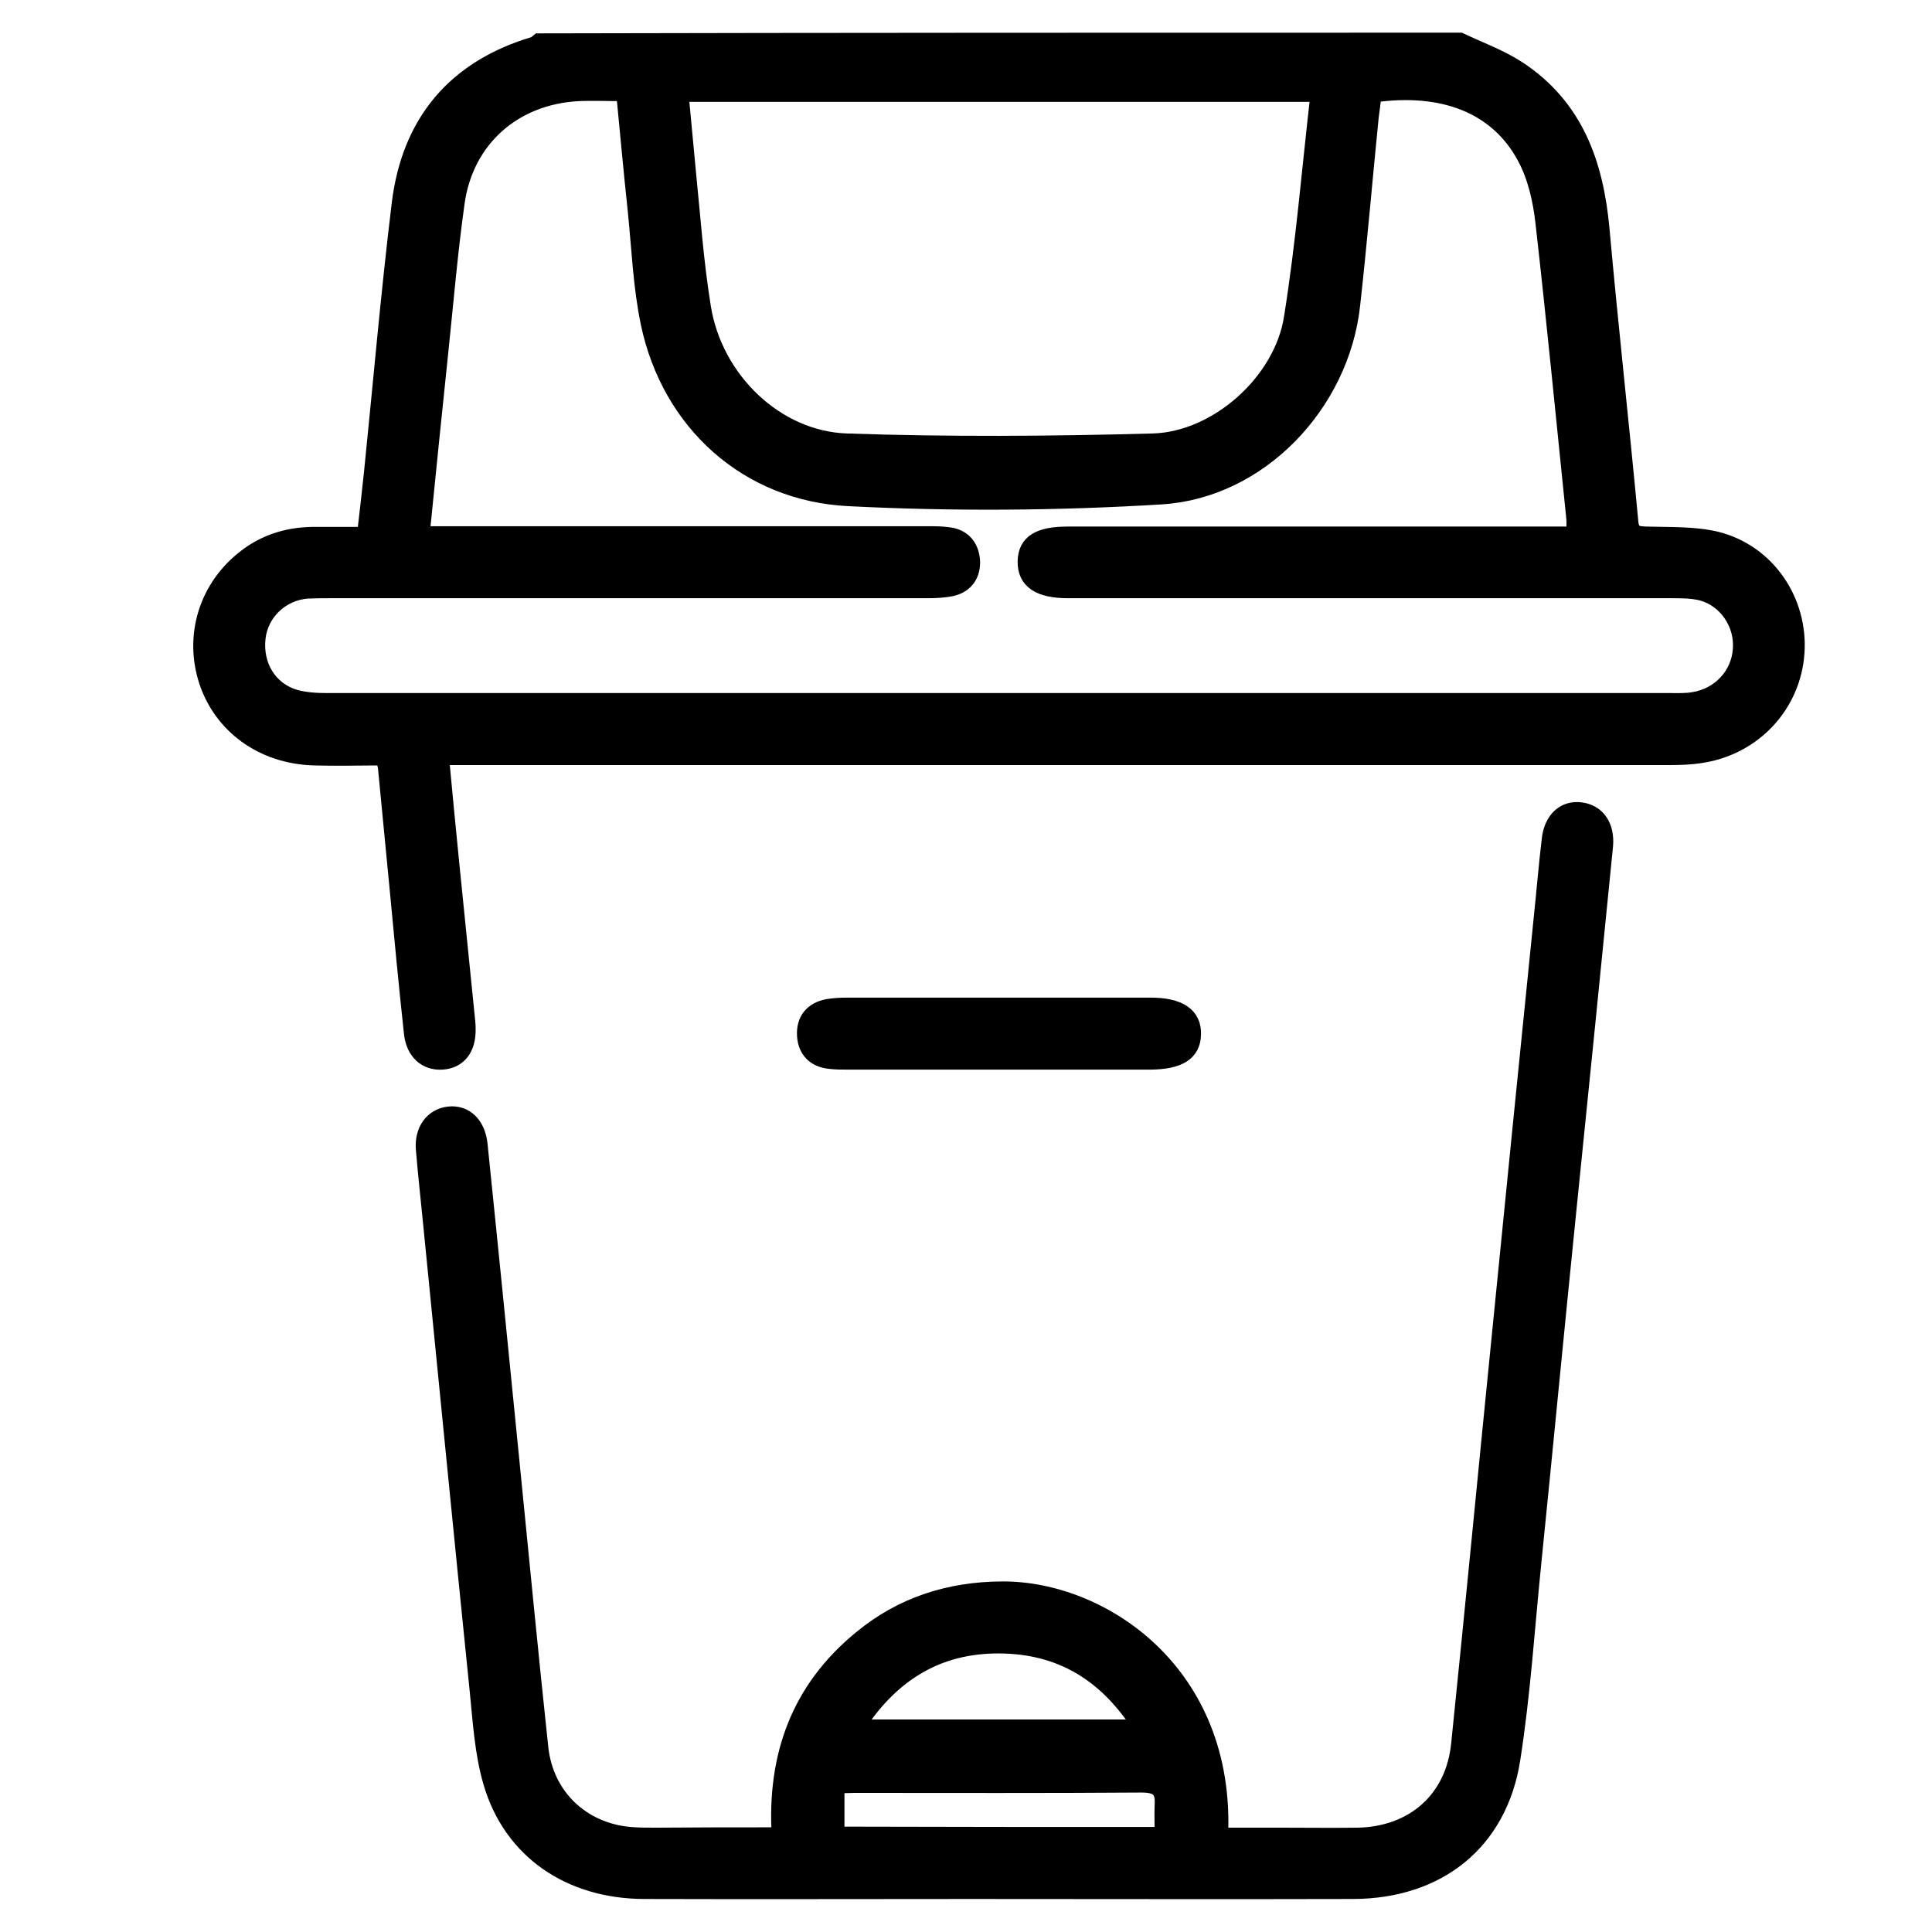
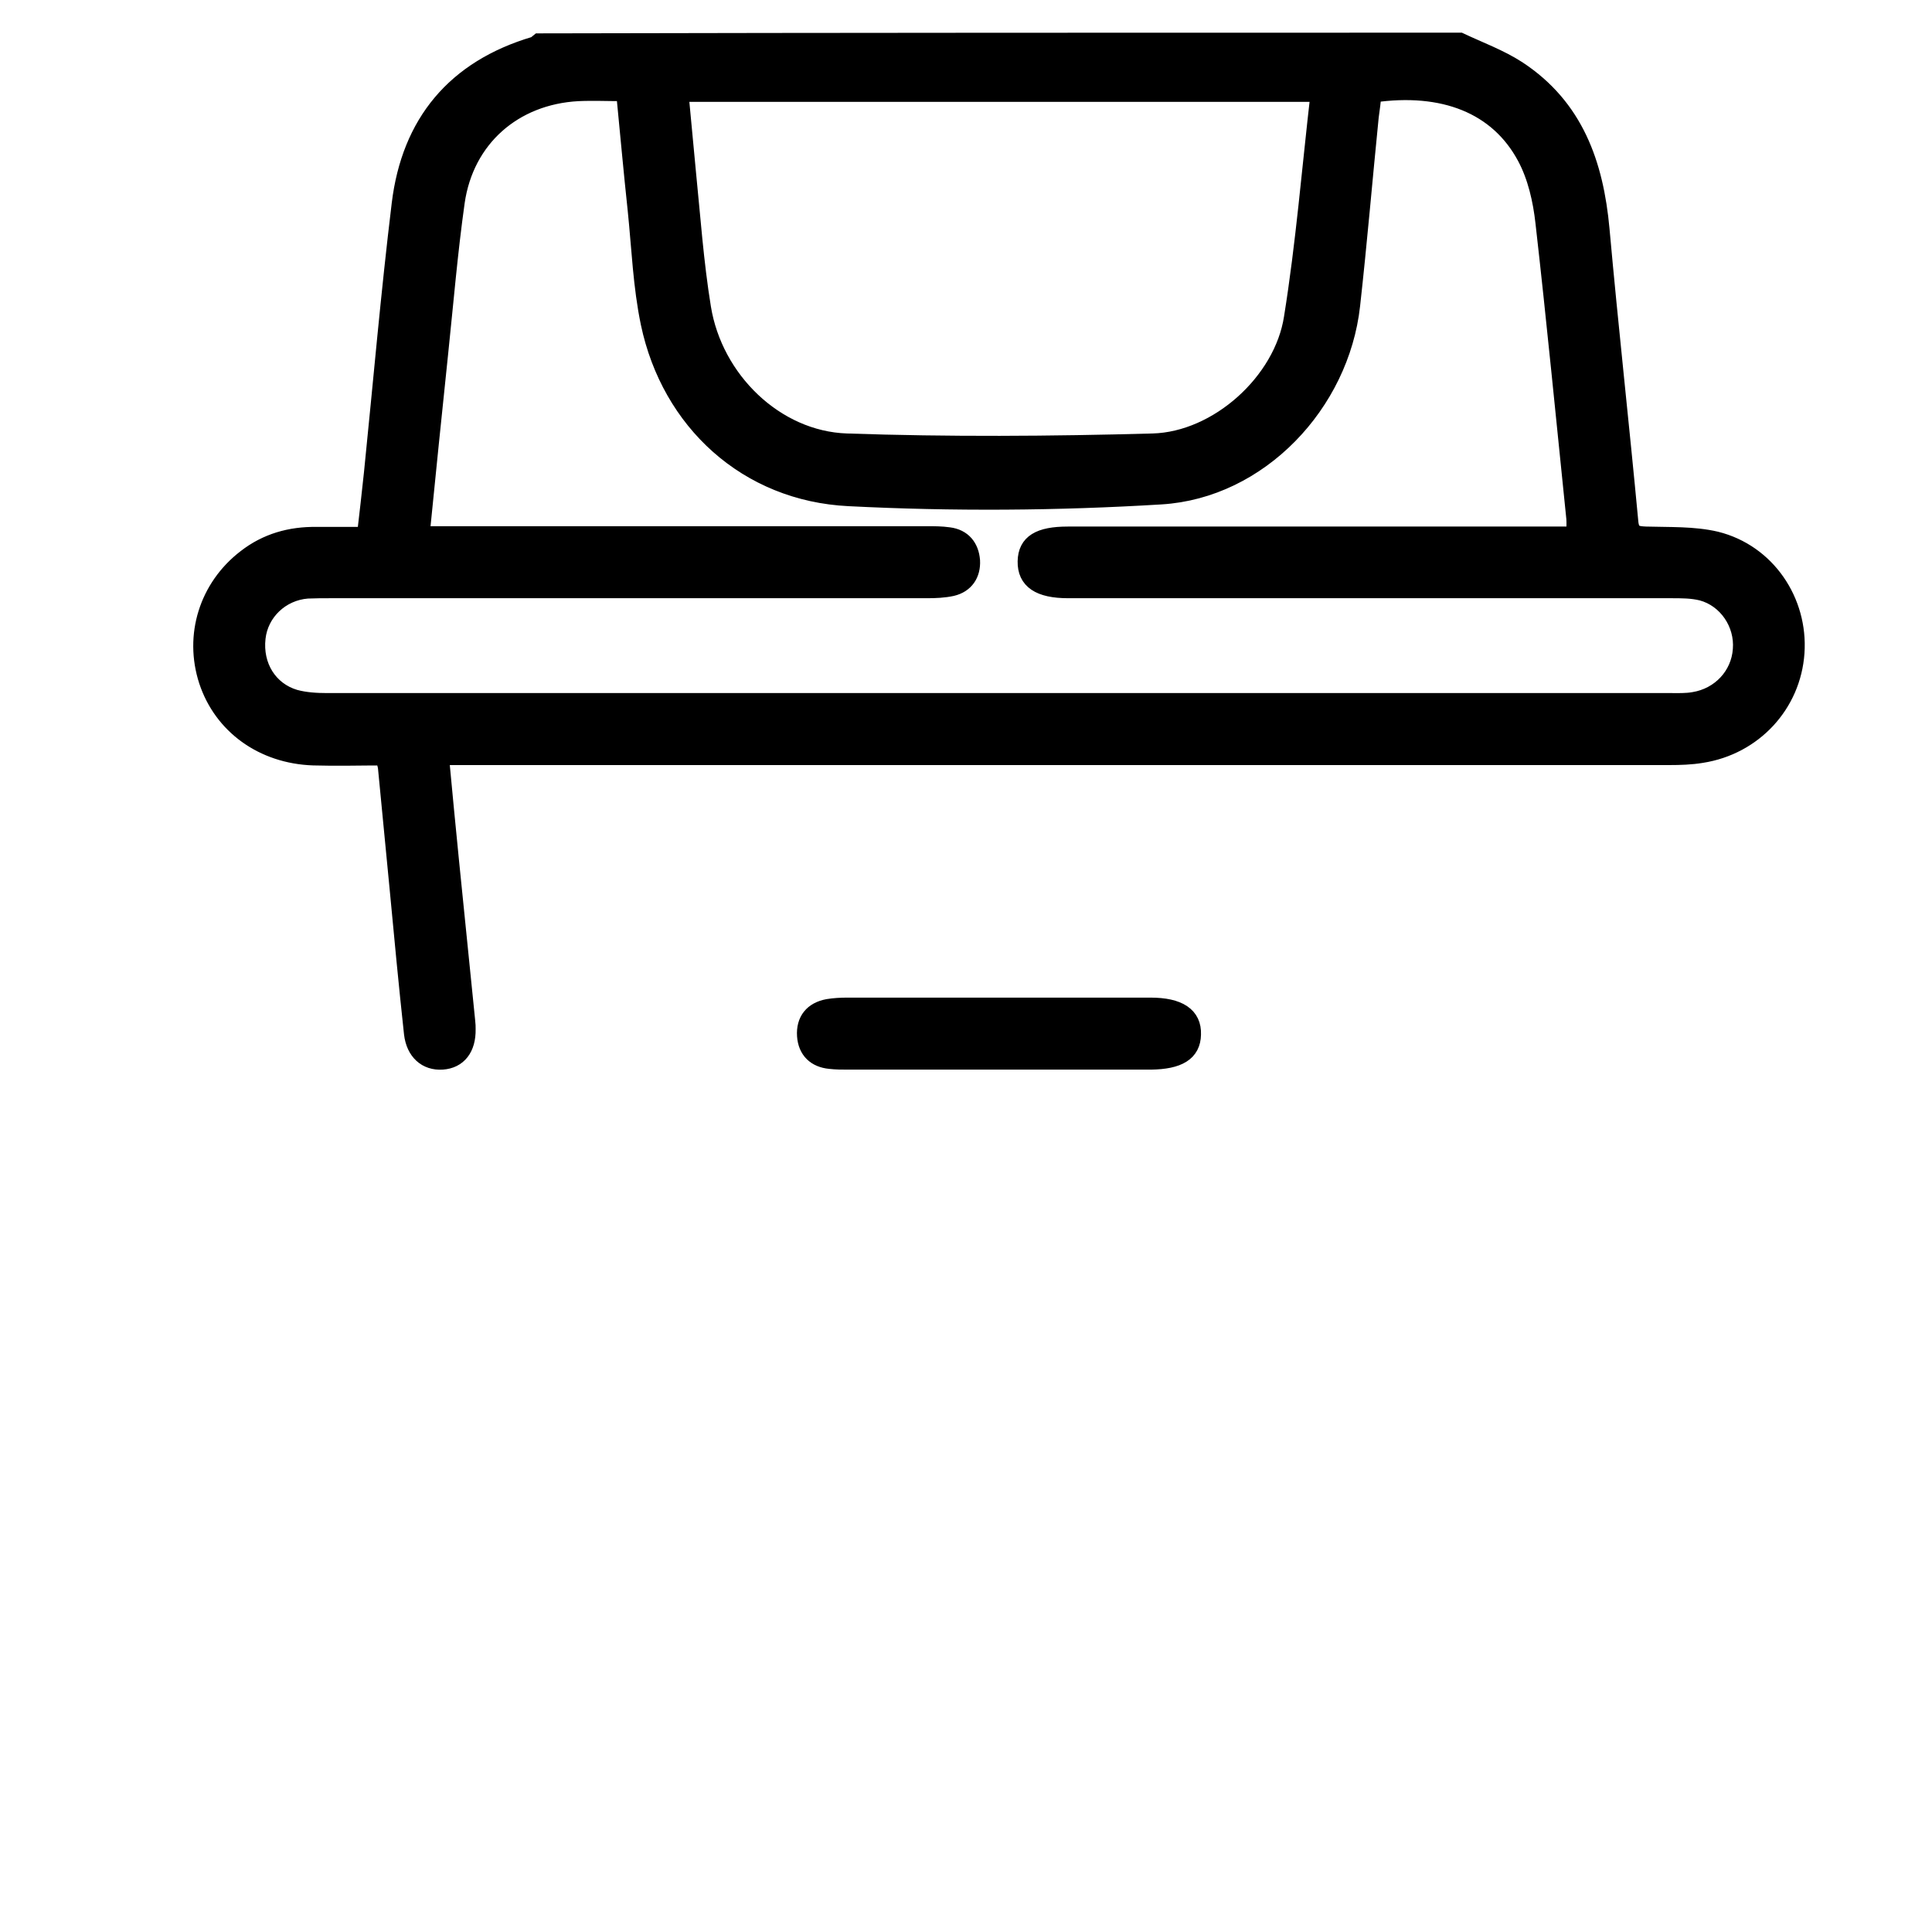
<svg xmlns="http://www.w3.org/2000/svg" version="1.1" id="Capa_1" x="0px" y="0px" viewBox="0 0 55 55" style="enable-background:new 0 0 55 55;" xml:space="preserve">
  <style type="text/css"> .st0{fill:#FFFFFF;} .st1{stroke:#000000;stroke-width:0.5;stroke-miterlimit:10;} </style>
  <path class="st1" d="M41.56,1.18c0.55,0.26,1.13,0.47,1.64,0.8c1.63,1.07,2.2,2.69,2.37,4.55c0.25,2.78,0.56,5.55,0.82,8.33 c0.03,0.34,0.19,0.37,0.47,0.38c0.66,0.02,1.35-0.01,1.99,0.14c1.45,0.36,2.37,1.74,2.27,3.2c-0.1,1.47-1.2,2.66-2.68,2.89 c-0.3,0.05-0.61,0.06-0.92,0.06c-11.43,0-22.85,0-34.28,0c-0.22,0-0.44,0-0.71,0c0.1,1.05,0.19,2.03,0.29,3.01 c0.15,1.52,0.31,3.03,0.46,4.55c0.01,0.07,0.01,0.14,0.01,0.21c0.01,0.54-0.25,0.87-0.7,0.9c-0.45,0.03-0.78-0.26-0.84-0.78 c-0.15-1.38-0.28-2.76-0.41-4.14c-0.11-1.14-0.22-2.28-0.33-3.42c-0.01-0.1-0.05-0.19-0.08-0.32c-0.68,0-1.34,0.02-2.01,0 c-1.44-0.05-2.59-0.89-3.01-2.16c-0.42-1.29,0.01-2.66,1.09-3.49c0.59-0.46,1.27-0.65,2.01-0.64c0.44,0,0.89,0,1.4,0 c0.07-0.61,0.14-1.2,0.2-1.78c0.26-2.55,0.48-5.11,0.79-7.66c0.28-2.31,1.56-3.85,3.82-4.52c0.04-0.01,0.08-0.06,0.12-0.09 C24.08,1.18,32.82,1.18,41.56,1.18z M11.98,15.23c0.28,0,0.48,0,0.68,0c4.58,0,9.15,0,13.73,0c0.21,0,0.41,0,0.62,0.03 c0.4,0.05,0.61,0.32,0.64,0.7c0.02,0.38-0.17,0.67-0.55,0.76c-0.23,0.05-0.47,0.06-0.71,0.06c-5.66,0-11.31,0-16.97,0 c-0.22,0-0.45,0-0.67,0.01c-0.76,0.06-1.36,0.64-1.44,1.37c-0.09,0.8,0.34,1.5,1.08,1.72c0.29,0.08,0.61,0.1,0.91,0.1 c12.75,0,25.5,0,38.25,0c0.22,0,0.45,0.01,0.67-0.03c0.75-0.12,1.31-0.72,1.36-1.46c0.06-0.74-0.42-1.45-1.13-1.64 c-0.28-0.07-0.58-0.07-0.87-0.07c-5.72,0-11.45,0-17.17,0c-0.82,0-1.2-0.26-1.19-0.8c0.01-0.52,0.37-0.74,1.18-0.74 c4.61,0,9.22,0,13.83,0c0.2,0,0.4,0,0.61,0c0-0.21,0.01-0.34,0-0.48c-0.29-2.81-0.56-5.62-0.88-8.43c-0.07-0.63-0.22-1.3-0.52-1.86 c-0.79-1.48-2.35-2.09-4.36-1.8C39.06,2.88,39.03,3.1,39,3.32c-0.18,1.79-0.33,3.58-0.53,5.37c-0.31,2.8-2.62,5.25-5.42,5.42 c-2.95,0.18-5.93,0.2-8.88,0.05c-2.9-0.14-5.09-2.16-5.68-4.96c-0.22-1.05-0.26-2.14-0.37-3.21C18,4.87,17.9,3.76,17.79,2.63 c-0.49,0-0.92-0.02-1.34,0c-1.83,0.1-3.21,1.31-3.47,3.12c-0.2,1.42-0.32,2.86-0.47,4.29C12.33,11.74,12.16,13.44,11.98,15.23z M37.56,2.65c-6.11,0-12.14,0-18.21,0c0.07,0.76,0.14,1.5,0.21,2.23c0.13,1.29,0.22,2.59,0.43,3.88c0.33,2.05,2.08,3.76,4.11,3.83 c2.9,0.1,5.82,0.08,8.72,0c1.85-0.05,3.7-1.72,3.98-3.54C37.14,6.94,37.31,4.81,37.56,2.65z" />
-   <path class="st1" d="M22.22,52.27c-0.14-2.29,0.56-4.18,2.31-5.61c1.15-0.95,2.49-1.38,3.99-1.39c2.82-0.02,6.41,2.35,6.19,7.01 c0.59,0,1.19,0,1.78,0c0.72,0,1.44,0.01,2.16,0c1.6-0.03,2.75-1.04,2.91-2.62c0.4-3.88,0.77-7.77,1.16-11.65 c0.39-3.95,0.79-7.9,1.19-11.86c0.08-0.75,0.14-1.5,0.23-2.25c0.06-0.56,0.41-0.87,0.86-0.81c0.46,0.06,0.72,0.44,0.67,0.99 c-0.35,3.54-0.71,7.09-1.07,10.63c-0.33,3.25-0.64,6.51-0.97,9.76c-0.19,1.87-0.31,3.76-0.6,5.61c-0.37,2.35-2.1,3.72-4.5,3.73 c-3.63,0.01-7.27,0-10.9,0c-3.1,0-6.2,0.01-9.3,0c-2.1-0.01-3.75-1.13-4.32-3.06c-0.25-0.84-0.3-1.75-0.39-2.63 c-0.45-4.41-0.88-8.82-1.32-13.24c-0.07-0.72-0.15-1.43-0.21-2.15c-0.05-0.54,0.24-0.93,0.69-0.98c0.45-0.05,0.79,0.27,0.85,0.83 c0.31,3.01,0.61,6.03,0.91,9.05c0.27,2.71,0.53,5.42,0.82,8.13c0.15,1.39,1.19,2.38,2.58,2.5c0.24,0.02,0.48,0.02,0.72,0.02 C19.8,52.27,20.97,52.27,22.22,52.27z M24.34,49.2c2.77,0,5.43,0,8.18,0c-0.98-1.56-2.3-2.37-4.07-2.38 C26.68,46.81,25.34,47.63,24.34,49.2z M33.12,52.26c0-0.33-0.01-0.6,0-0.87c0.03-0.45-0.14-0.61-0.62-0.61 c-2.72,0.02-5.44,0.01-8.16,0.01c-0.17,0-0.33,0.01-0.55,0.02c0,0.5,0,0.96,0,1.44C26.91,52.26,29.98,52.26,33.12,52.26z" />
  <path class="st1" d="M28.4,30.2c-1.42,0-2.84,0-4.26,0c-0.17,0-0.34,0-0.51-0.02c-0.41-0.04-0.66-0.28-0.69-0.69 c-0.03-0.44,0.2-0.72,0.63-0.8c0.18-0.03,0.37-0.04,0.56-0.04c2.87,0,5.75,0,8.62,0c0.81,0,1.21,0.27,1.19,0.8 c-0.01,0.51-0.39,0.74-1.18,0.75C31.31,30.2,29.86,30.2,28.4,30.2z" />
</svg>